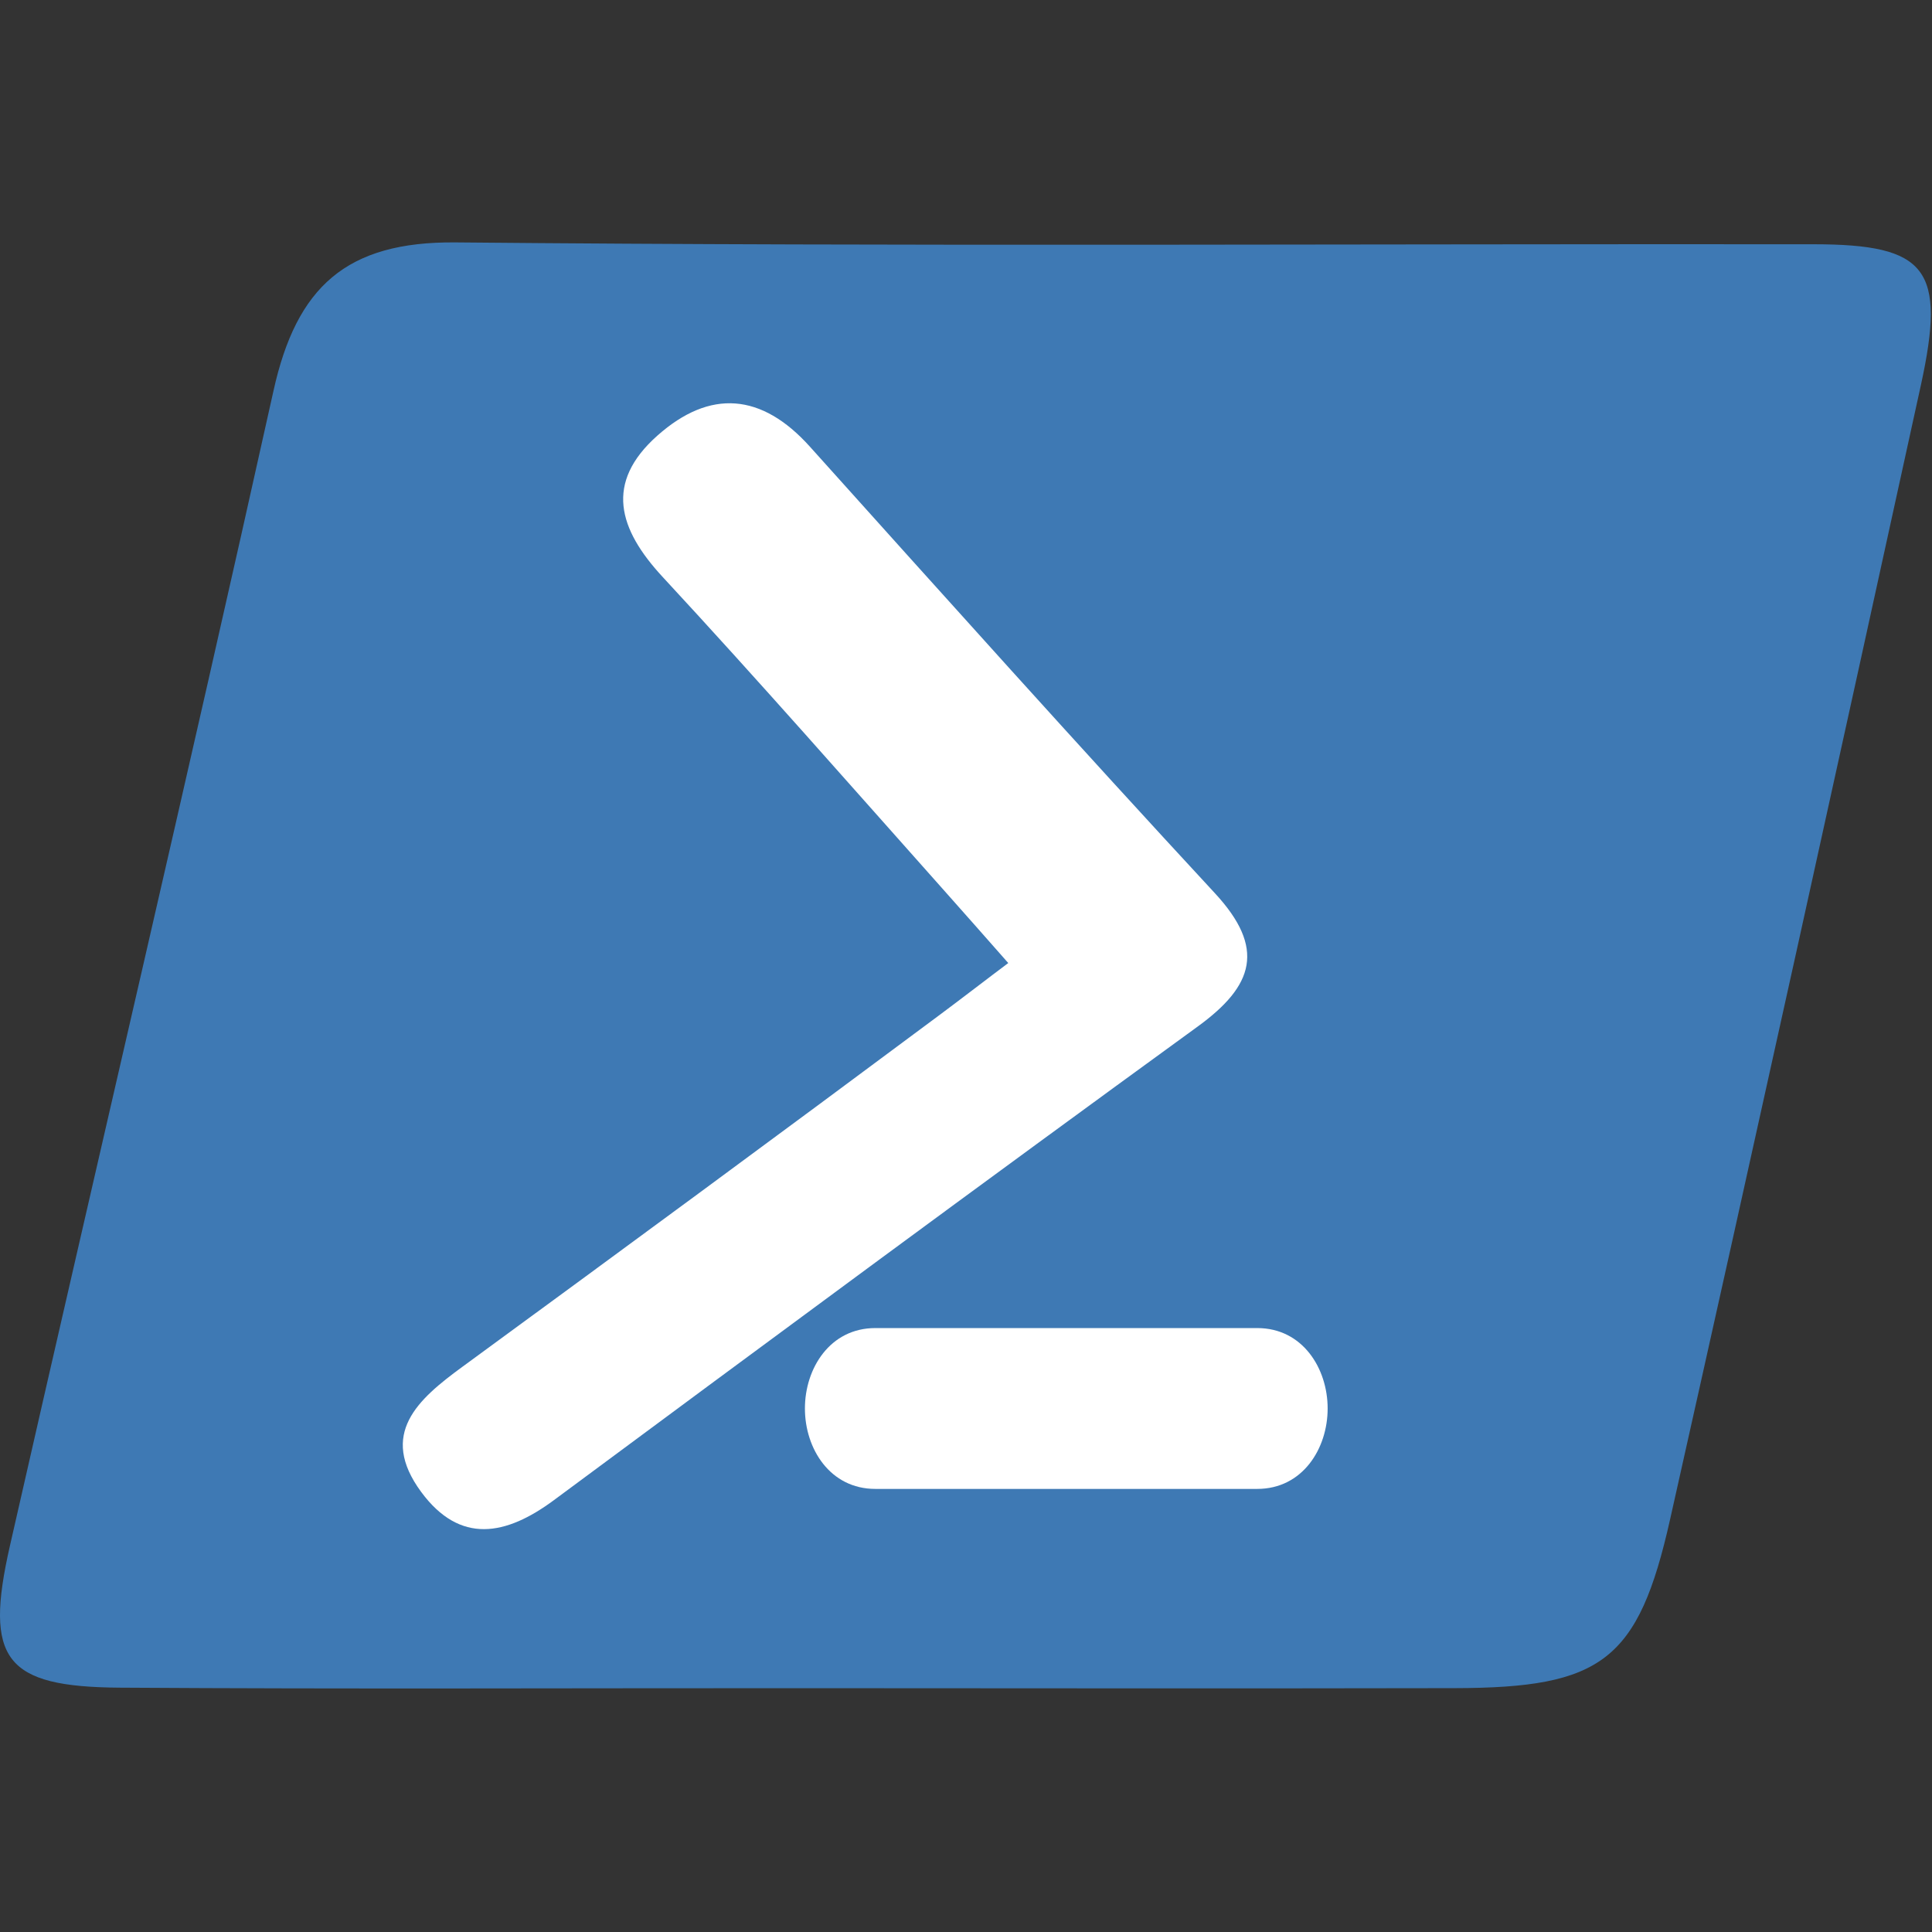
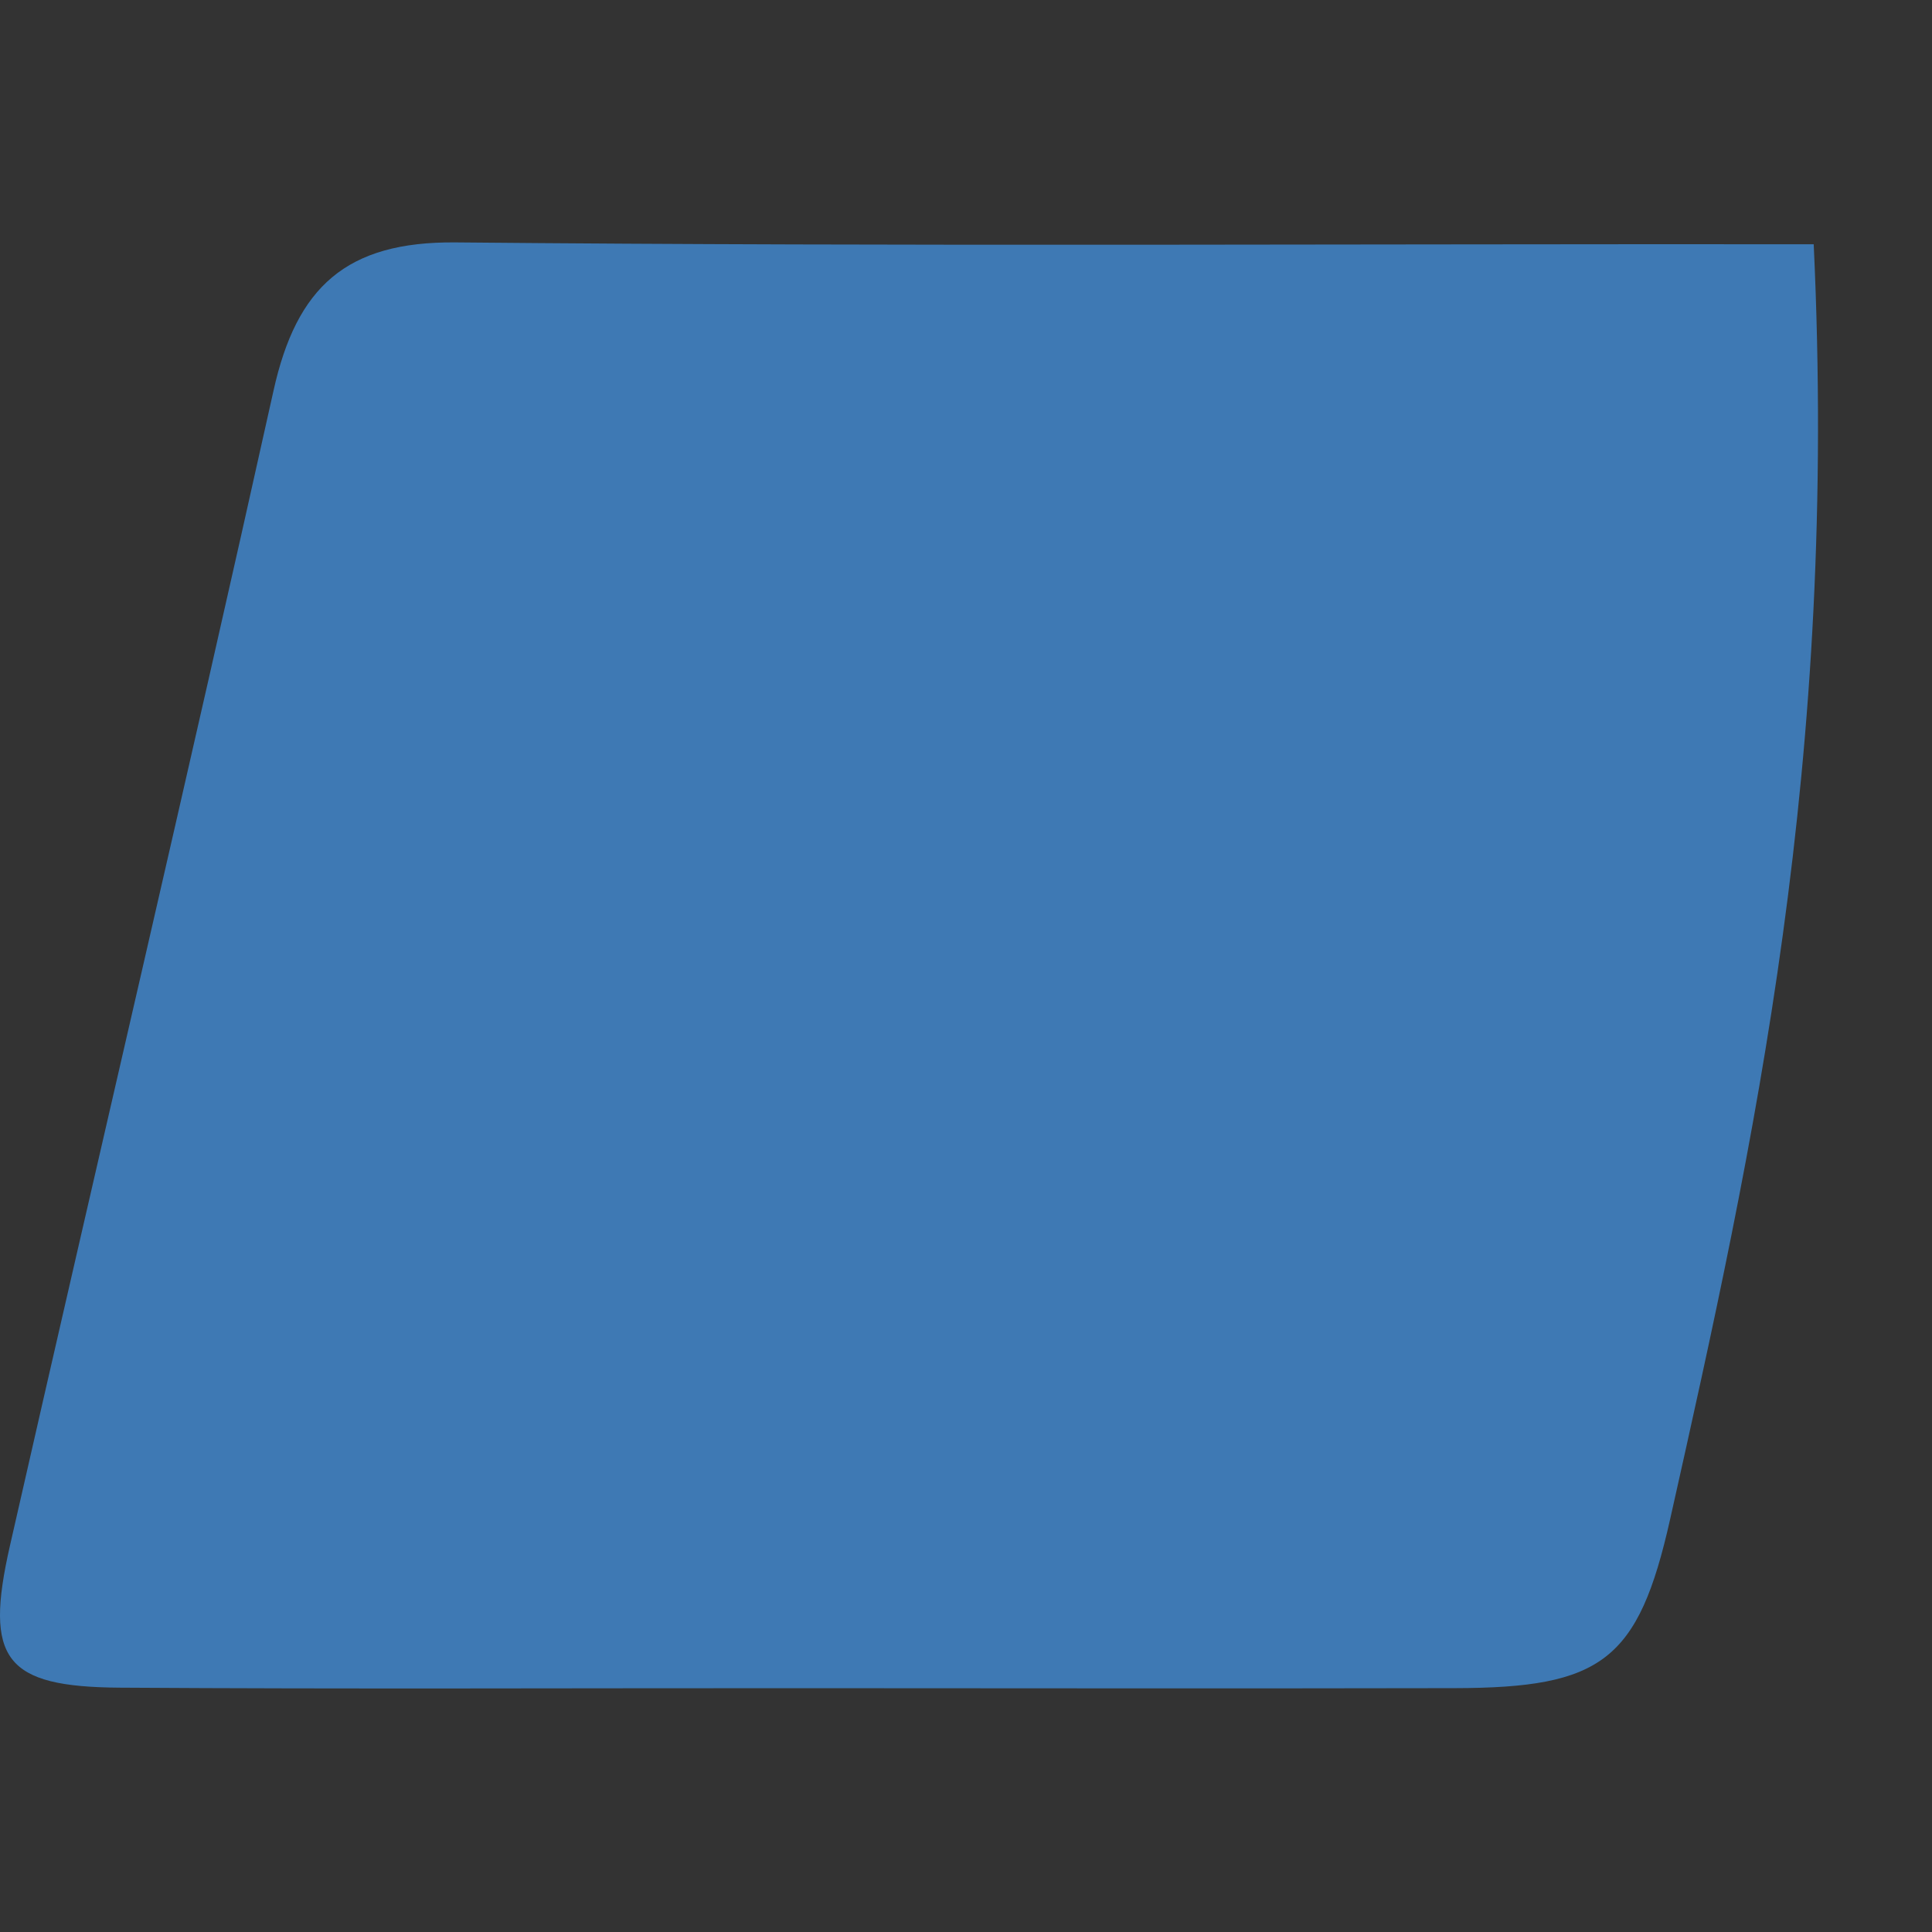
<svg xmlns="http://www.w3.org/2000/svg" version="1.1" id="Layer_1" x="0px" y="0px" width="32px" height="32px" viewBox="0 0 32 32" enable-background="new 0 0 32 32" xml:space="preserve">
  <rect x="0" y="0" width="32" height="32" fill="#333333" stroke="none" />
  <style type="text / css">
    .Red{fill:#CD4C32;}
    .Green{fill:#4EA17E;}
    .Blue{fill:#3E79B4;}
    .Yellow{fill:#EAB765;}
    .Black{fill:#797979;}
    .Gray{fill:#B4B4B5;}
    .White{fill:#FFFFFF;}
  </style>
  <g id="icon">
    <g transform="matrix(0.666,0,0,0.666,0.012,0.019)">
-       <path fill="#3E79B4" class="Blue" d="M19.847,41.956C14.218,41.954 8.588,41.98 2.959,41.943C0.104,41.924 -0.415,41.243 0.228,38.418C2.406,28.838 4.655,19.275 6.785,9.684C7.356,7.112 8.588,5.975 11.312,6C22.57,6.106 33.829,6.034 45.088,6.046C47.912,6.049 48.386,6.66 47.752,9.557C45.694,18.963 43.623,28.366 41.516,37.76C40.727,41.276 39.819,41.947 36.163,41.955C30.724,41.966 25.285,41.958 19.847,41.956Z" />
+       <path fill="#3E79B4" class="Blue" d="M19.847,41.956C14.218,41.954 8.588,41.98 2.959,41.943C0.104,41.924 -0.415,41.243 0.228,38.418C2.406,28.838 4.655,19.275 6.785,9.684C7.356,7.112 8.588,5.975 11.312,6C22.57,6.106 33.829,6.034 45.088,6.046C45.694,18.963 43.623,28.366 41.516,37.76C40.727,41.276 39.819,41.947 36.163,41.955C30.724,41.966 25.285,41.958 19.847,41.956Z" />
    </g>
    <g transform="matrix(1,0,0,1,-8,-8)">
      <g transform="matrix(0.666,0,0,0.666,8.012,8.019)">
-         <path fill="#FFFFFF" class="White" d="M25.057,23.922C24.449,23.235 23.943,22.655 23.526,22.19C21.096,19.462 18.87,16.92 16.463,14.321C15.361,13.132 15.01,11.977 16.333,10.803C17.64,9.643 18.925,9.745 20.124,11.08C23.464,14.797 26.8,18.518 30.195,22.184C31.463,23.553 31.167,24.484 29.771,25.499C24.412,29.394 19.084,33.332 13.761,37.277C12.565,38.164 11.424,38.386 10.457,37.076C9.391,35.631 10.377,34.771 11.483,33.962C15.438,31.069 19.386,28.164 23.317,25.237C23.865,24.83 24.595,24.267 25.057,23.922Z" />
-       </g>
+         </g>
      <g transform="matrix(0.666,0,0,0.666,8.012,8.019)">
-         <path fill="#FFFFFF" class="White" d="M21.75,37C20.625,37 20,36 20,35C20,34 20.625,33 21.75,33C25.974,33 27.862,33 31.25,33C32.375,33 33,34 33,35C33,36 32.375,37 31.25,37C29.125,37 25,37 21.75,37Z" />
-       </g>
+         </g>
    </g>
  </g>
</svg>